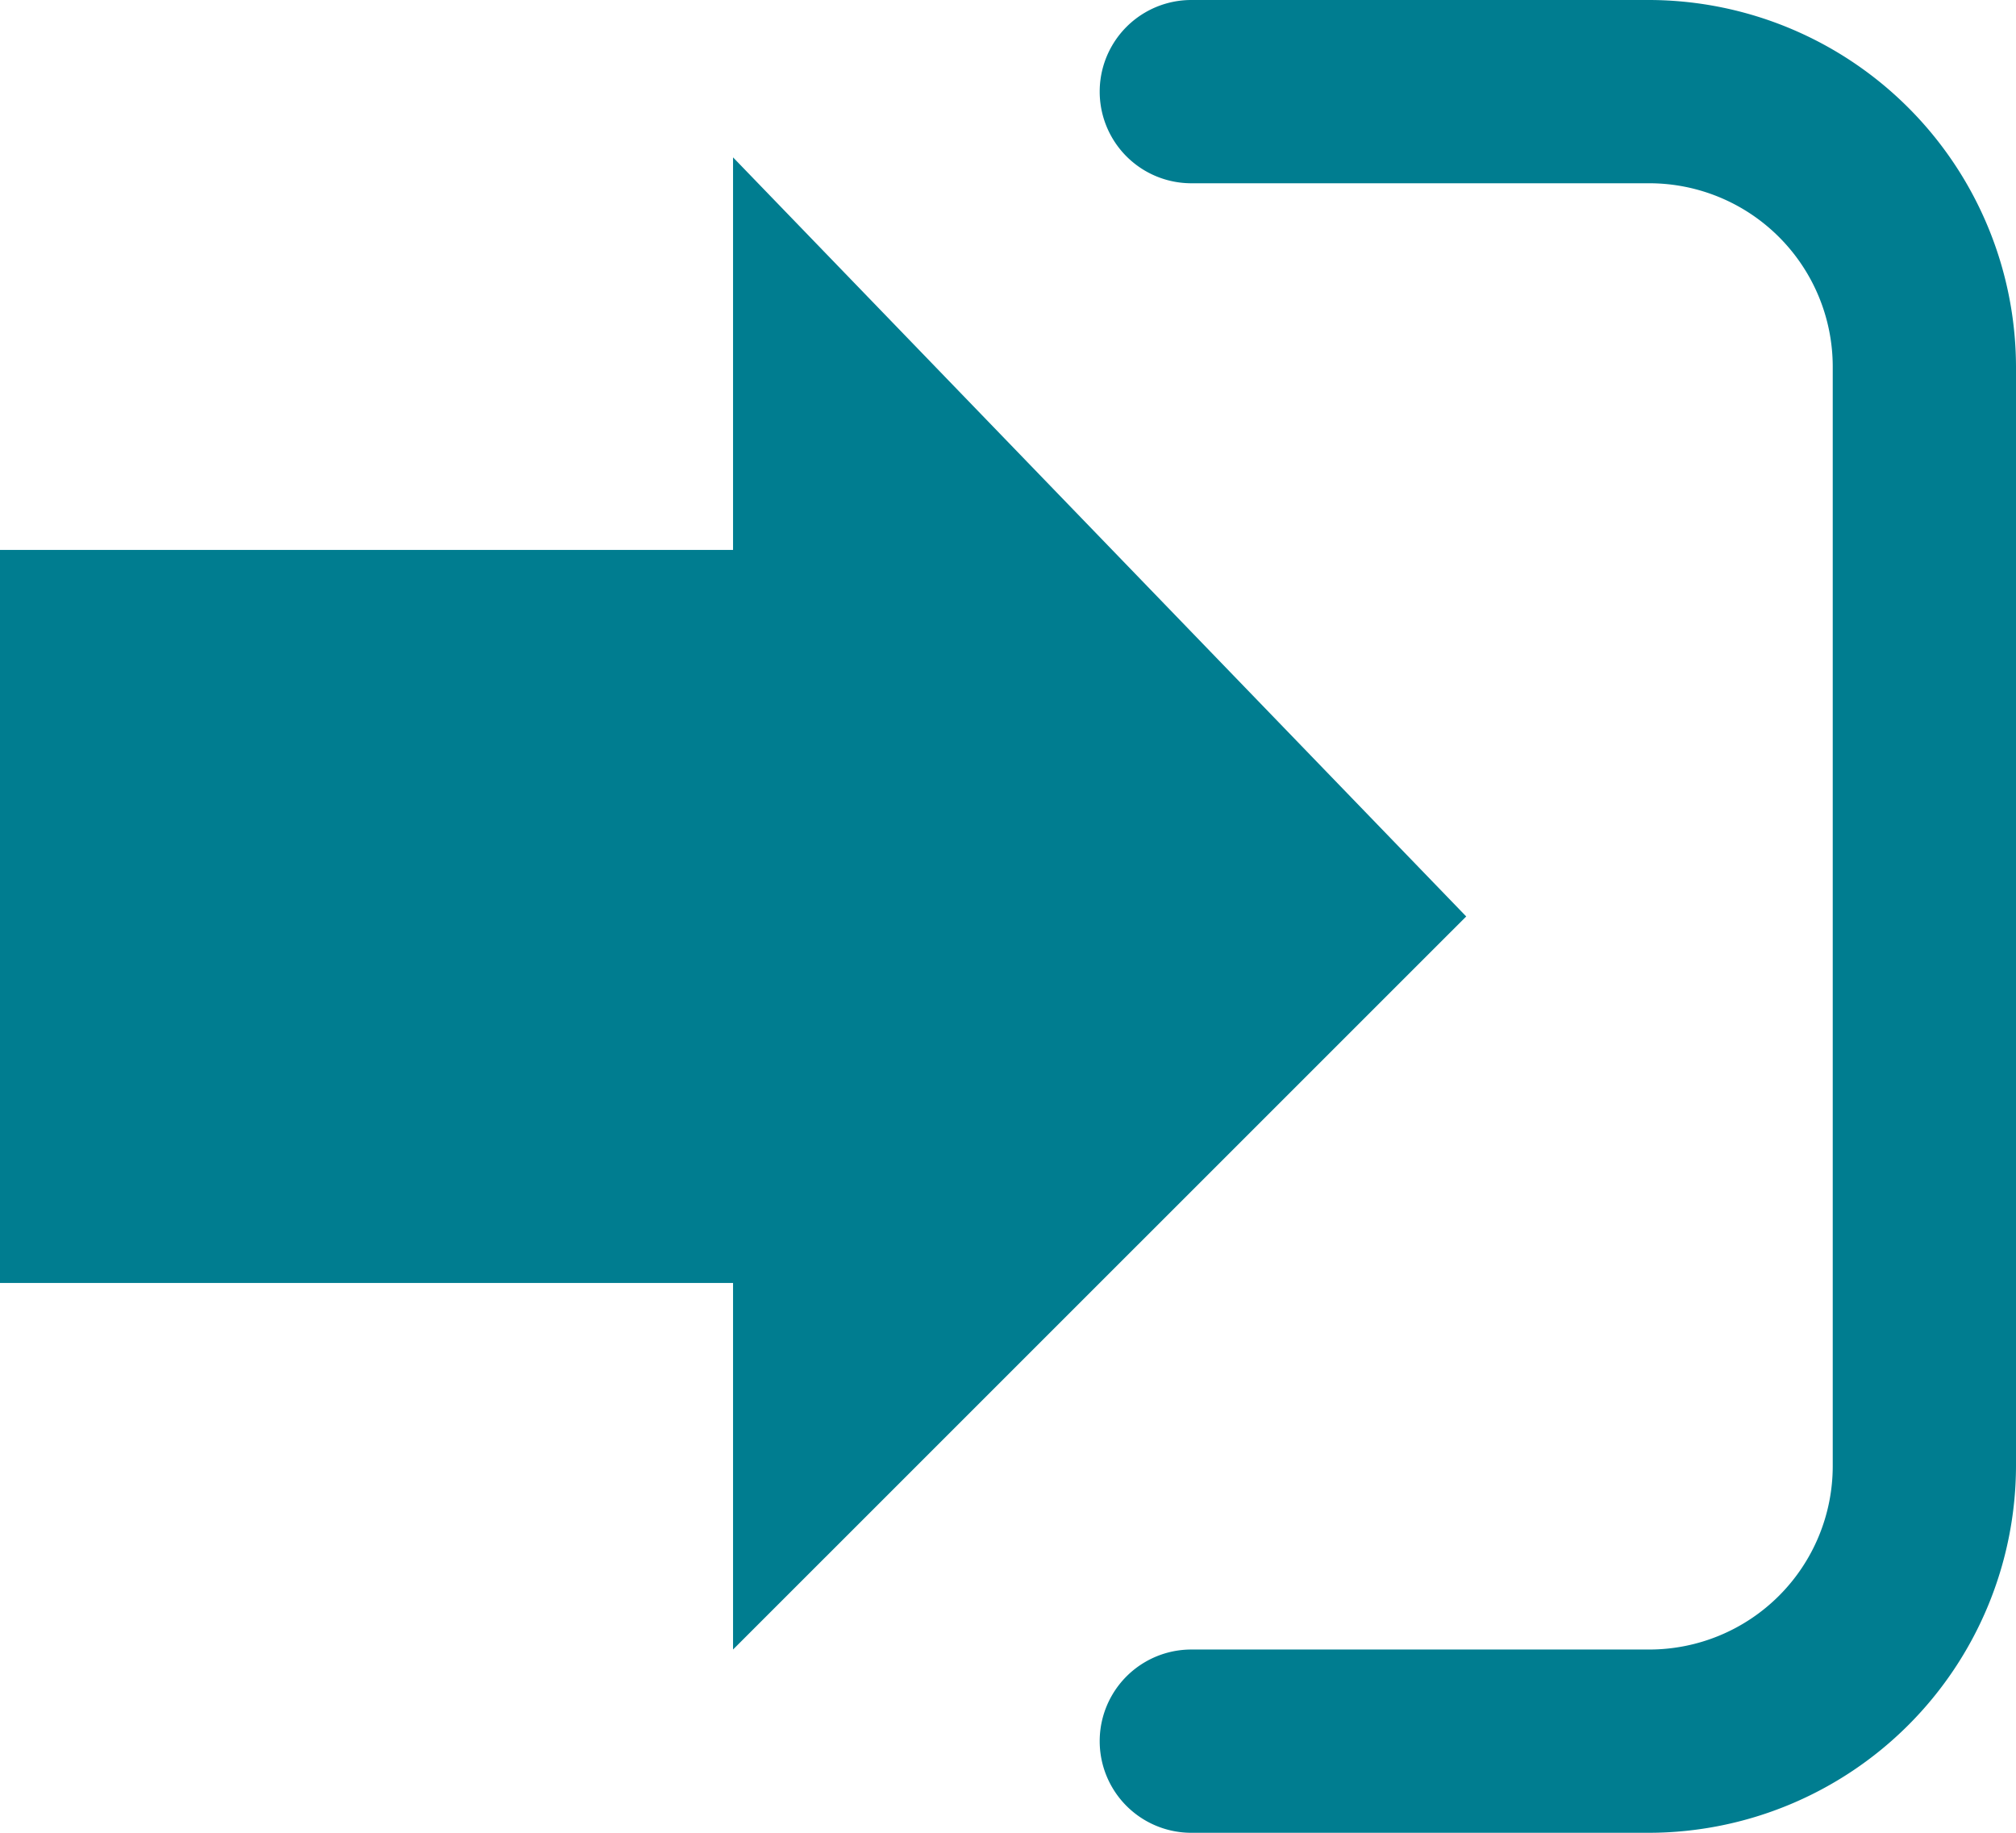
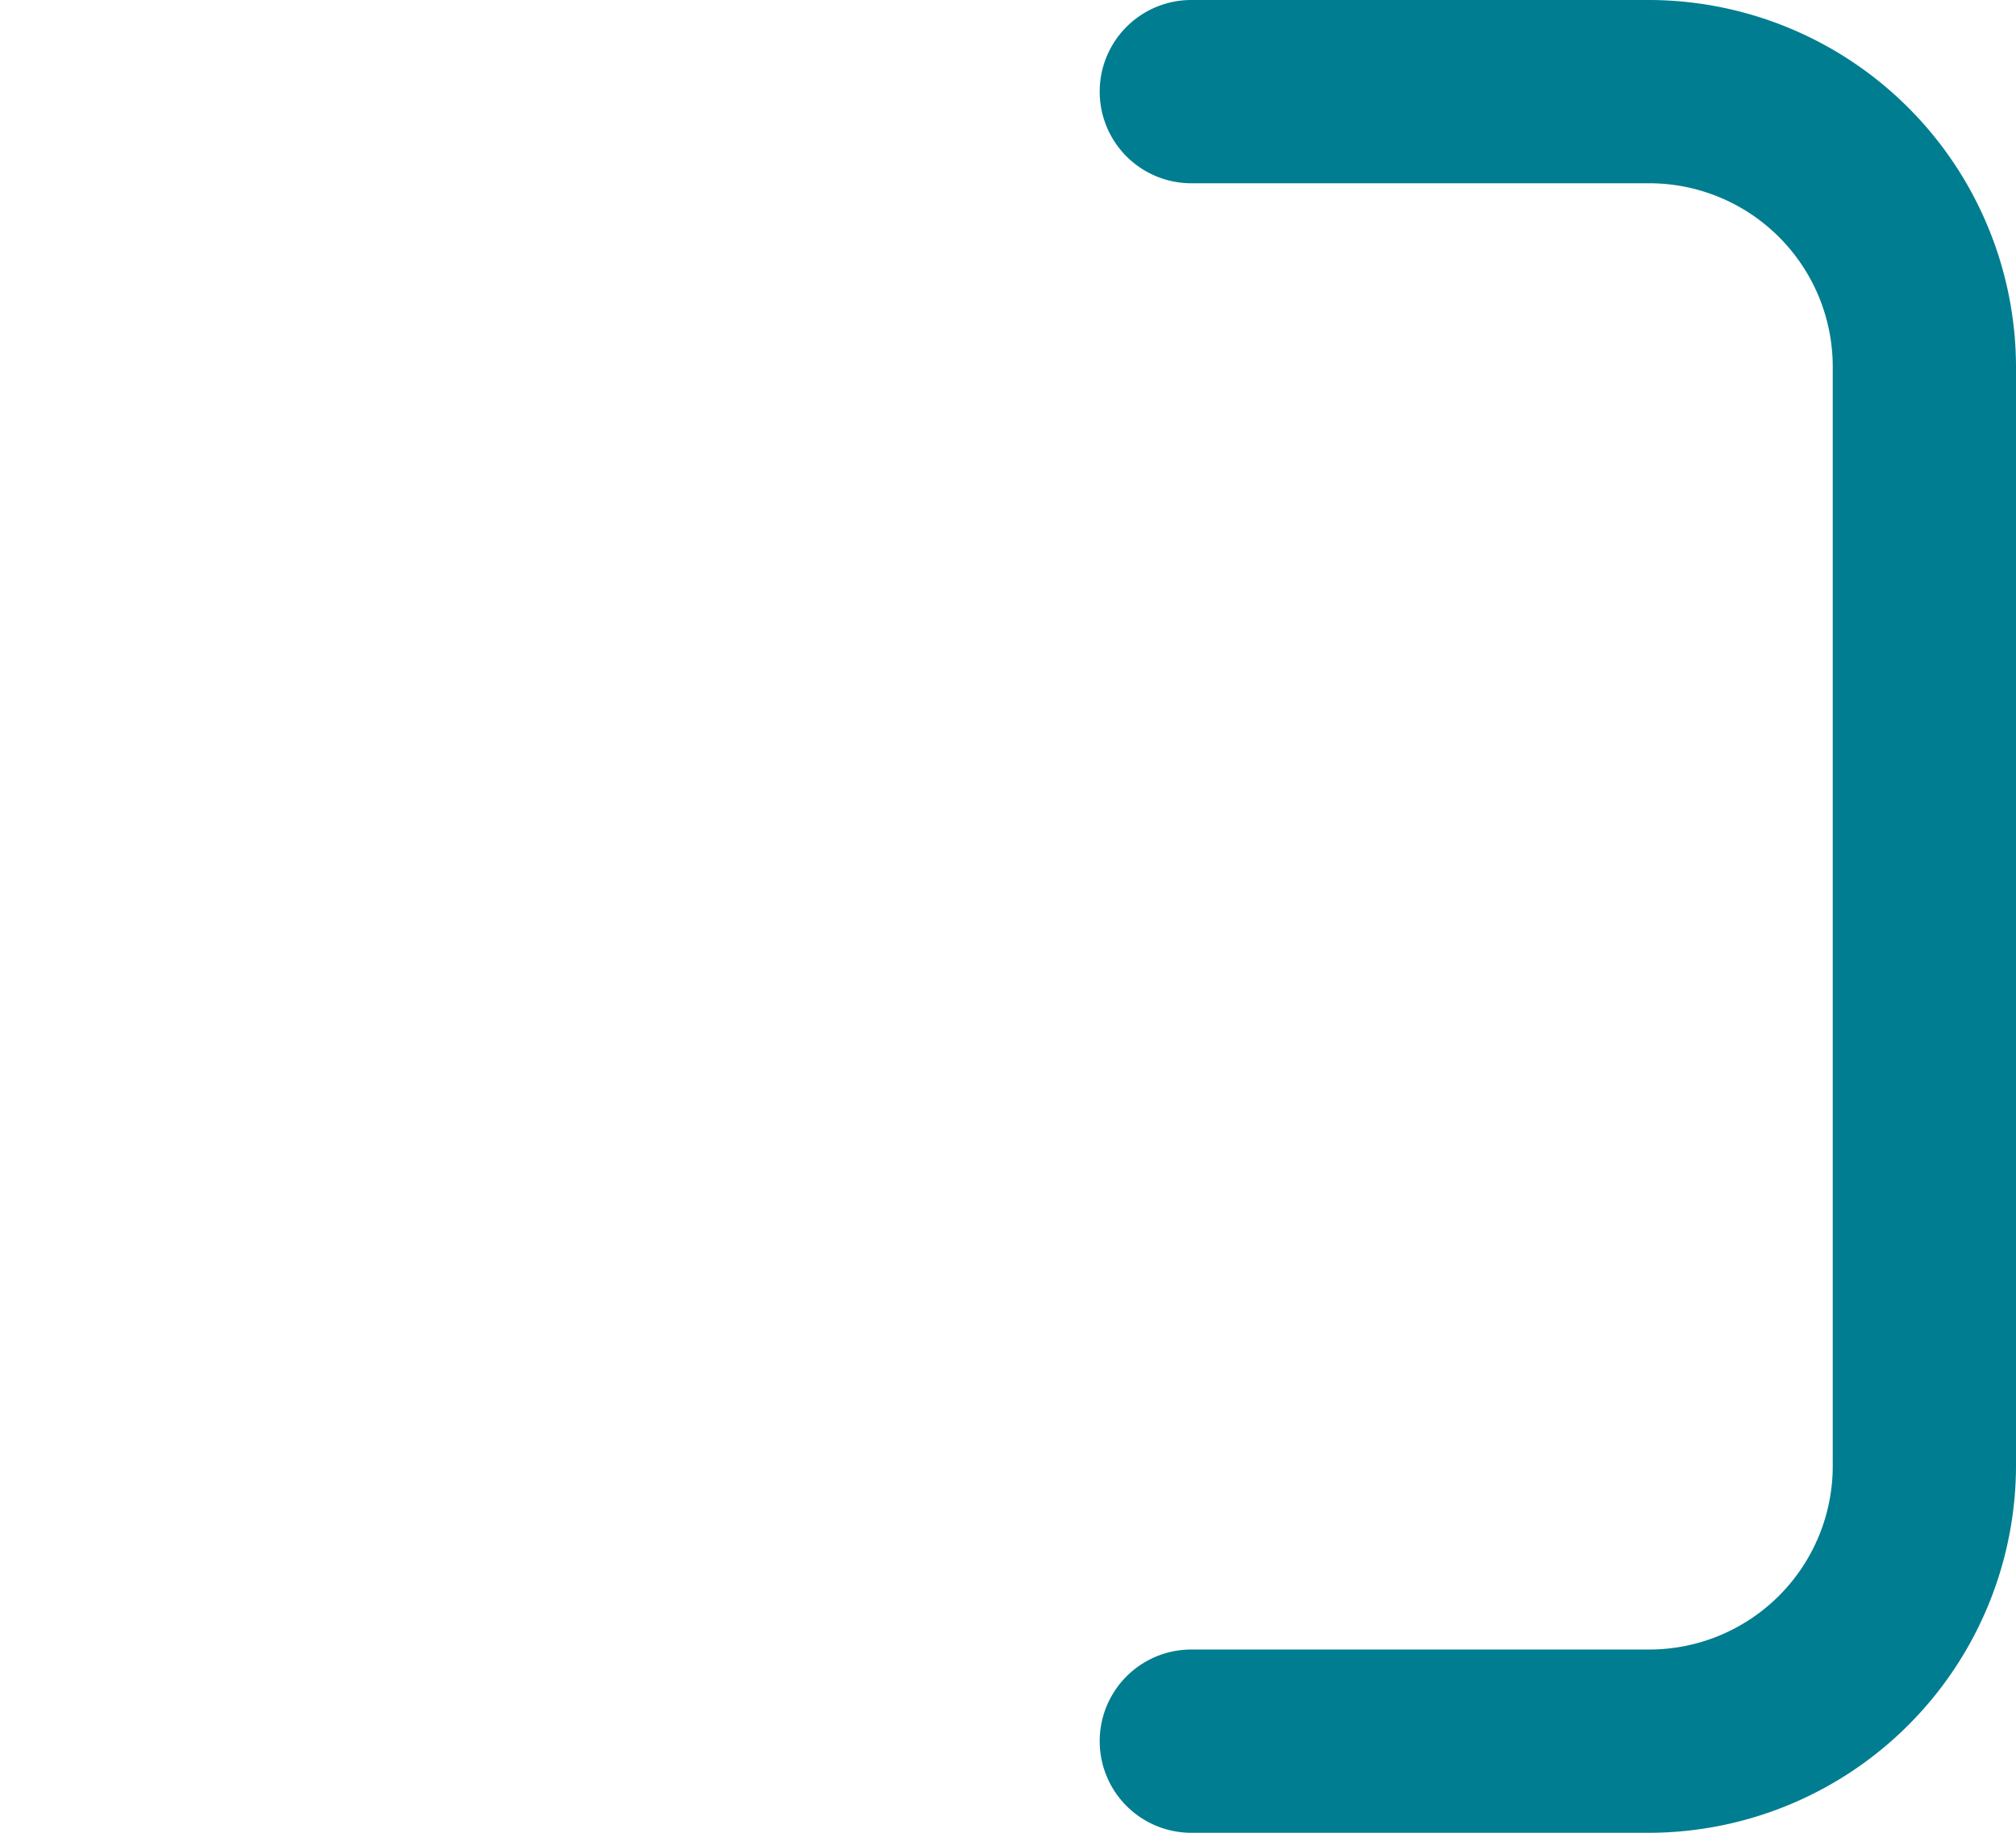
<svg xmlns="http://www.w3.org/2000/svg" width="16.039" height="14.581" viewBox="0 0 16.039 14.581">
  <defs>
    <style>.a{fill:#007d90;}</style>
  </defs>
  <g transform="translate(0 -2)">
    <g transform="translate(0 2)">
-       <path class="a" d="M11.665,9.756,5.832,3.717V6.84H0v5.832H5.832v2.916Z" transform="translate(0 -2.465)" />
      <path class="a" d="M16.374,2H12.729a.729.729,0,0,0,0,1.458h3.645a1.46,1.46,0,0,1,1.458,1.458v8.749a1.46,1.46,0,0,1-1.458,1.458H12.729a.729.729,0,1,0,0,1.458h3.645a2.925,2.925,0,0,0,2.916-2.916V4.916A2.925,2.925,0,0,0,16.374,2Z" transform="translate(-3.251 -2)" />
    </g>
  </g>
</svg>